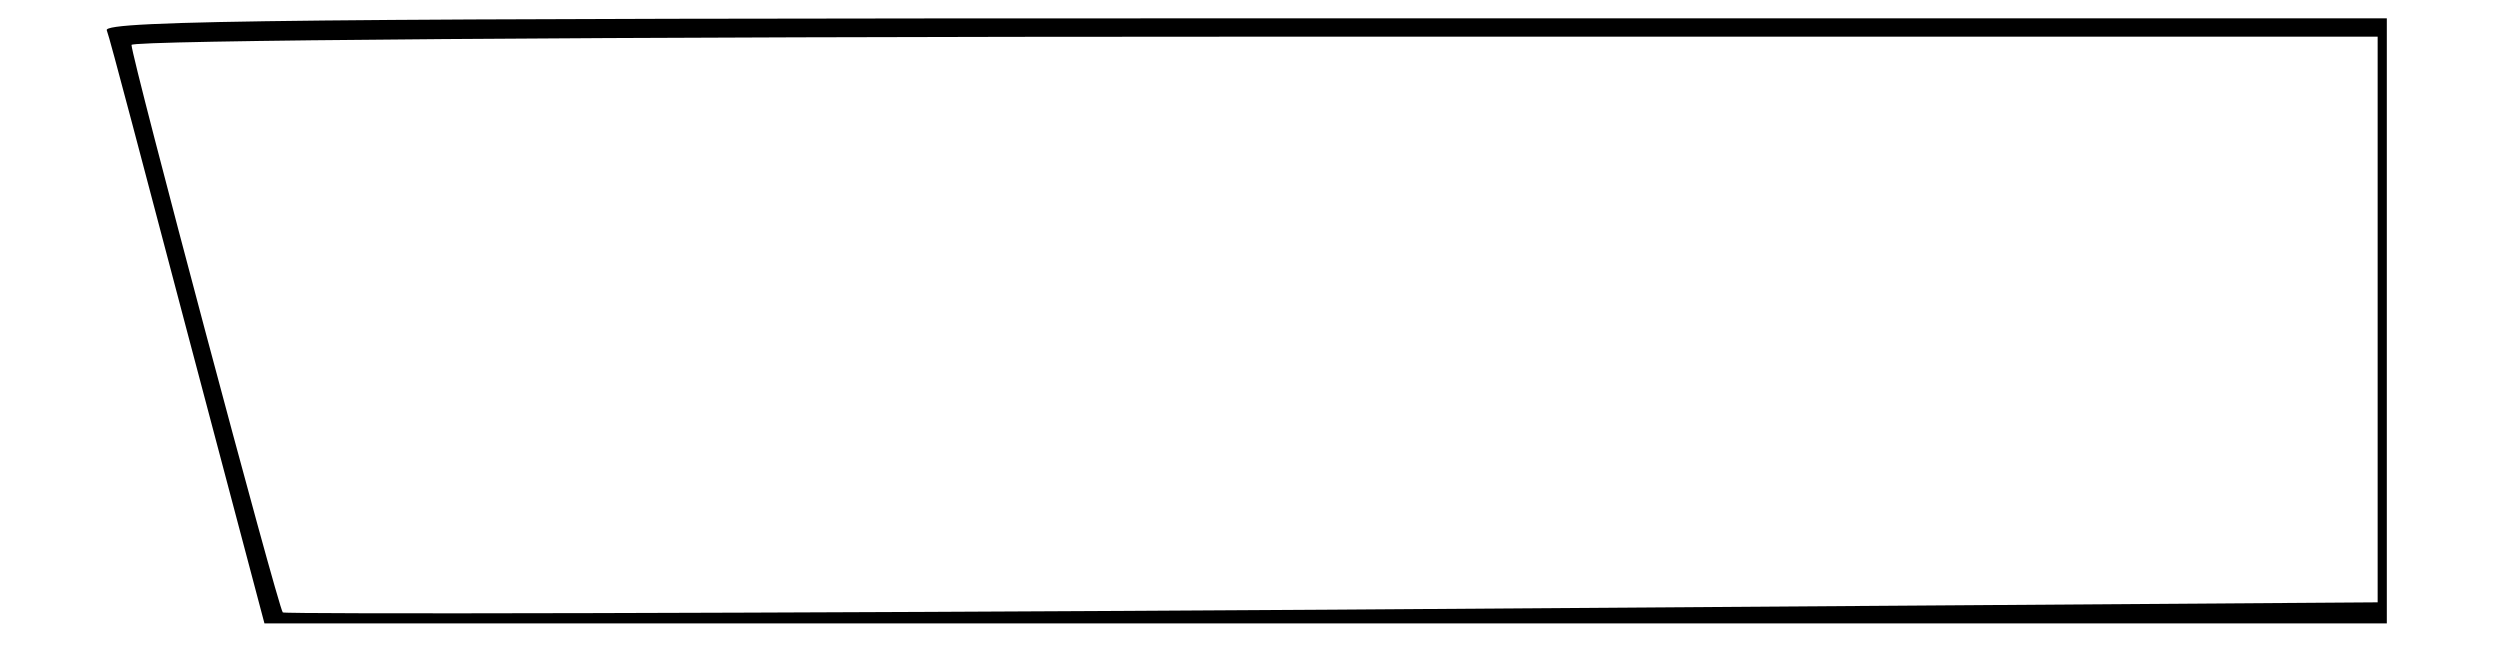
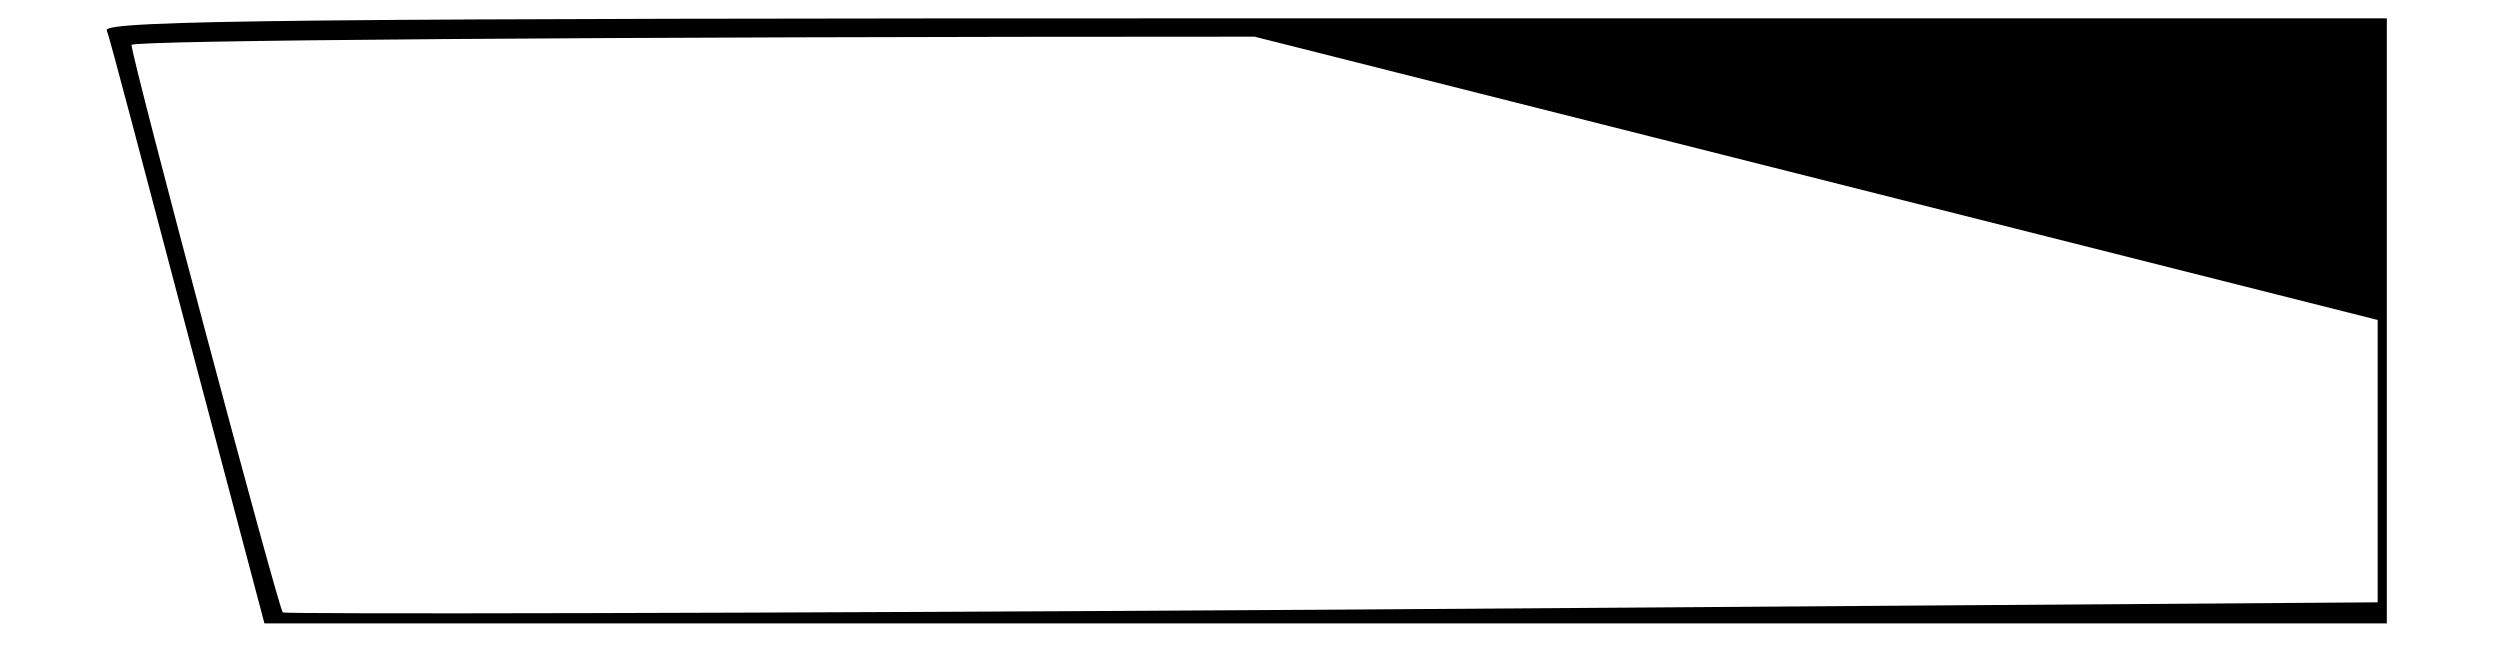
<svg xmlns="http://www.w3.org/2000/svg" version="1.0" width="71.952mm" height="18.734mm" viewBox="0 0 272 71" preserveAspectRatio="xMidYMid meet">
  <g transform="translate(0,71) scale(0.1,-0.1)" fill="#000000" stroke="none">
-     <path d="M113 677 c3 -7 42 -156 88 -330 l84 -317 1157 0 1158 0 0 330 0 330 -1246 0 c-1020 0 -1245 -2 -1241 -13z m2477 -316 l0 -308 -1140 -8 c-628 -4 -1143 -5 -1145 -3 -5 5 -165 605 -165 619 0 5 500 9 1225 9 l1225 0 0 -309z" />
+     <path d="M113 677 c3 -7 42 -156 88 -330 l84 -317 1157 0 1158 0 0 330 0 330 -1246 0 c-1020 0 -1245 -2 -1241 -13z m2477 -316 l0 -308 -1140 -8 c-628 -4 -1143 -5 -1145 -3 -5 5 -165 605 -165 619 0 5 500 9 1225 9 z" />
  </g>
</svg>